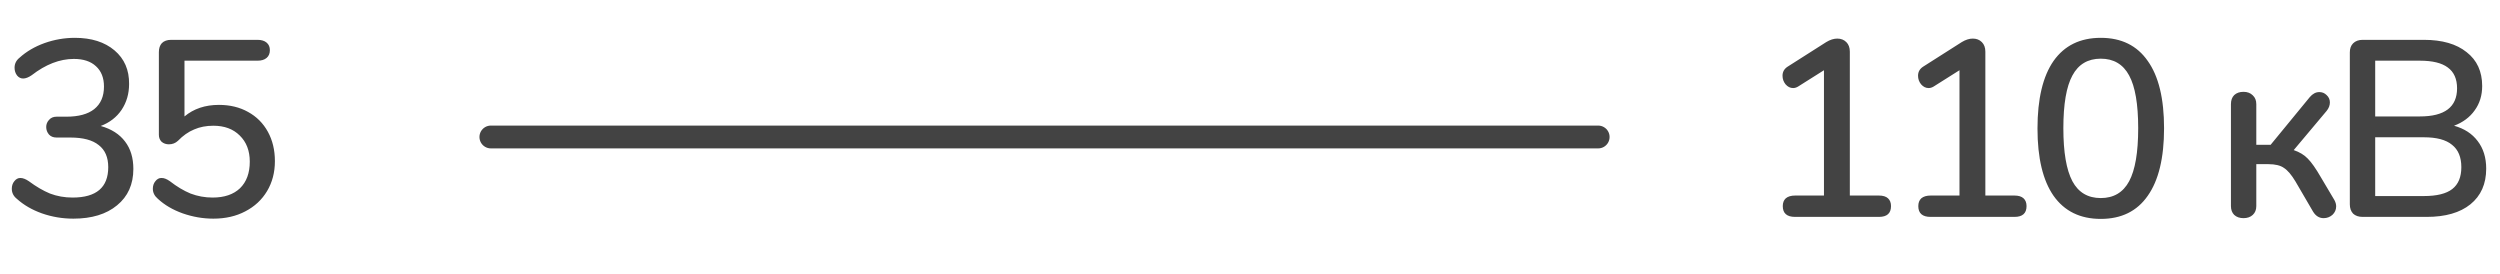
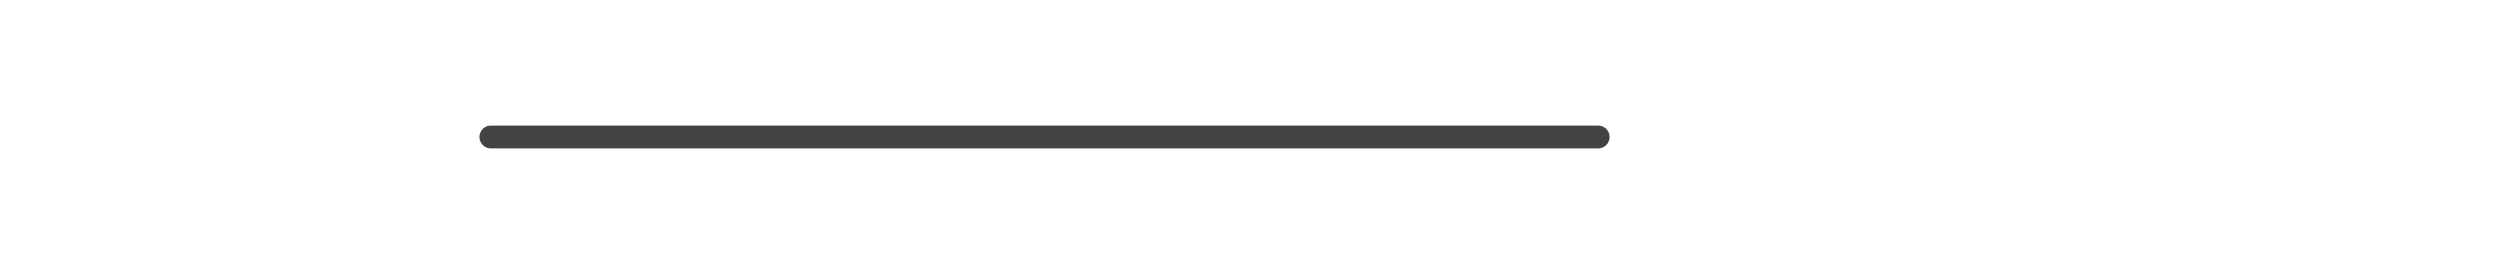
<svg xmlns="http://www.w3.org/2000/svg" width="219" height="24" viewBox="0 0 219 24" fill="none">
-   <path d="M8.822 11.036C9.761 11.3 10.472 11.755 10.956 12.4C11.44 13.031 11.682 13.83 11.682 14.798C11.682 16.147 11.205 17.211 10.252 17.988C9.313 18.765 8.037 19.154 6.424 19.154C5.471 19.154 4.554 19 3.674 18.692C2.809 18.384 2.075 17.959 1.474 17.416C1.181 17.181 1.034 16.888 1.034 16.536C1.034 16.272 1.107 16.052 1.254 15.876C1.401 15.685 1.577 15.59 1.782 15.59C2.002 15.59 2.251 15.685 2.53 15.876C3.161 16.345 3.777 16.705 4.378 16.954C4.994 17.189 5.654 17.306 6.358 17.306C8.441 17.306 9.482 16.419 9.482 14.644C9.482 13.779 9.203 13.133 8.646 12.708C8.103 12.268 7.275 12.048 6.16 12.048H4.95C4.671 12.048 4.451 11.96 4.29 11.784C4.129 11.593 4.048 11.373 4.048 11.124C4.048 10.889 4.129 10.684 4.29 10.508C4.451 10.317 4.671 10.222 4.95 10.222H5.808C6.879 10.222 7.693 10.002 8.25 9.562C8.822 9.107 9.108 8.447 9.108 7.582C9.108 6.819 8.873 6.225 8.404 5.8C7.949 5.375 7.304 5.162 6.468 5.162C5.236 5.162 4.004 5.639 2.772 6.592C2.493 6.783 2.244 6.878 2.024 6.878C1.819 6.878 1.643 6.79 1.496 6.614C1.349 6.423 1.276 6.196 1.276 5.932C1.276 5.58 1.423 5.287 1.716 5.052C2.317 4.509 3.043 4.084 3.894 3.776C4.759 3.468 5.647 3.314 6.556 3.314C8.008 3.314 9.167 3.681 10.032 4.414C10.897 5.147 11.323 6.13 11.308 7.362C11.308 8.213 11.088 8.968 10.648 9.628C10.208 10.273 9.599 10.743 8.822 11.036ZM19.175 9.188C20.143 9.188 20.994 9.393 21.727 9.804C22.475 10.215 23.055 10.794 23.465 11.542C23.876 12.29 24.081 13.148 24.081 14.116C24.081 15.099 23.854 15.971 23.399 16.734C22.945 17.497 22.307 18.091 21.485 18.516C20.679 18.941 19.747 19.154 18.691 19.154C17.782 19.154 16.887 19 16.007 18.692C15.142 18.384 14.416 17.959 13.829 17.416C13.536 17.167 13.389 16.873 13.389 16.536C13.389 16.272 13.463 16.052 13.609 15.876C13.756 15.685 13.932 15.59 14.137 15.59C14.269 15.59 14.387 15.612 14.489 15.656C14.607 15.7 14.739 15.773 14.885 15.876C15.487 16.345 16.088 16.705 16.689 16.954C17.305 17.189 17.951 17.306 18.625 17.306C19.652 17.306 20.451 17.035 21.023 16.492C21.595 15.935 21.881 15.157 21.881 14.16C21.881 13.207 21.588 12.444 21.001 11.872C20.429 11.3 19.659 11.014 18.691 11.014C18.061 11.014 17.496 11.124 16.997 11.344C16.499 11.549 16.029 11.879 15.589 12.334C15.369 12.539 15.105 12.642 14.797 12.642C14.548 12.642 14.335 12.569 14.159 12.422C13.998 12.261 13.917 12.055 13.917 11.806V4.568C13.917 4.231 14.005 3.967 14.181 3.776C14.372 3.585 14.643 3.49 14.995 3.49H22.563C22.901 3.49 23.165 3.571 23.355 3.732C23.546 3.893 23.641 4.113 23.641 4.392C23.641 4.685 23.546 4.913 23.355 5.074C23.165 5.235 22.901 5.316 22.563 5.316H16.161V10.2C16.968 9.525 17.973 9.188 19.175 9.188ZM164.597 17.13C164.949 17.13 165.213 17.211 165.389 17.372C165.565 17.533 165.653 17.761 165.653 18.054C165.653 18.685 165.301 19 164.597 19H157.249C156.531 19 156.171 18.685 156.171 18.054C156.171 17.761 156.259 17.533 156.435 17.372C156.626 17.211 156.897 17.13 157.249 17.13H159.779V6.152L157.513 7.582C157.367 7.67 157.22 7.714 157.073 7.714C156.824 7.714 156.604 7.604 156.413 7.384C156.237 7.164 156.149 6.915 156.149 6.636C156.149 6.299 156.296 6.035 156.589 5.844L159.977 3.688C160.315 3.483 160.637 3.38 160.945 3.38C161.268 3.38 161.532 3.483 161.737 3.688C161.943 3.893 162.045 4.172 162.045 4.524V17.13H164.597ZM176.469 17.13C176.821 17.13 177.085 17.211 177.261 17.372C177.437 17.533 177.525 17.761 177.525 18.054C177.525 18.685 177.173 19 176.469 19H169.121C168.402 19 168.043 18.685 168.043 18.054C168.043 17.761 168.131 17.533 168.307 17.372C168.498 17.211 168.769 17.13 169.121 17.13H171.651V6.152L169.385 7.582C169.238 7.67 169.092 7.714 168.945 7.714C168.696 7.714 168.476 7.604 168.285 7.384C168.109 7.164 168.021 6.915 168.021 6.636C168.021 6.299 168.168 6.035 168.461 5.844L171.849 3.688C172.186 3.483 172.509 3.38 172.817 3.38C173.14 3.38 173.404 3.483 173.609 3.688C173.814 3.893 173.917 4.172 173.917 4.524V17.13H176.469ZM184.028 19.176C182.224 19.176 180.846 18.501 179.892 17.152C178.954 15.803 178.484 13.837 178.484 11.256C178.484 8.66 178.954 6.687 179.892 5.338C180.846 3.989 182.224 3.314 184.028 3.314C185.832 3.314 187.204 3.989 188.142 5.338C189.096 6.673 189.572 8.638 189.572 11.234C189.572 13.83 189.096 15.803 188.142 17.152C187.204 18.501 185.832 19.176 184.028 19.176ZM184.028 17.35C185.158 17.35 185.986 16.859 186.514 15.876C187.042 14.893 187.306 13.346 187.306 11.234C187.306 9.122 187.042 7.582 186.514 6.614C185.986 5.631 185.158 5.14 184.028 5.14C182.899 5.14 182.07 5.631 181.542 6.614C181.014 7.582 180.75 9.122 180.75 11.234C180.75 13.331 181.014 14.879 181.542 15.876C182.07 16.859 182.899 17.35 184.028 17.35ZM200.93 13.148C201.444 13.324 201.854 13.573 202.162 13.896C202.485 14.219 202.866 14.761 203.306 15.524L204.494 17.526C204.597 17.717 204.648 17.9 204.648 18.076C204.648 18.369 204.538 18.619 204.318 18.824C204.098 19.015 203.842 19.11 203.548 19.11C203.167 19.11 202.859 18.919 202.624 18.538L201.084 15.898C200.732 15.311 200.395 14.915 200.072 14.71C199.764 14.49 199.31 14.38 198.708 14.38H197.652V18.054C197.652 18.377 197.55 18.633 197.344 18.824C197.139 19.015 196.868 19.11 196.53 19.11C196.193 19.11 195.922 19.015 195.716 18.824C195.526 18.633 195.43 18.377 195.43 18.054V9.122C195.43 8.785 195.526 8.521 195.716 8.33C195.922 8.139 196.193 8.044 196.53 8.044C196.868 8.044 197.139 8.147 197.344 8.352C197.55 8.543 197.652 8.799 197.652 9.122V12.686H198.906L202.338 8.506C202.588 8.213 202.866 8.066 203.174 8.066C203.424 8.066 203.636 8.154 203.812 8.33C204.003 8.506 204.098 8.719 204.098 8.968C204.098 9.232 204.003 9.481 203.812 9.716L200.93 13.148ZM214.975 11.014C215.869 11.263 216.559 11.711 217.043 12.356C217.541 13.001 217.791 13.808 217.791 14.776C217.791 16.111 217.329 17.152 216.405 17.9C215.495 18.633 214.219 19 212.577 19H206.967C206.615 19 206.336 18.905 206.131 18.714C205.94 18.509 205.845 18.237 205.845 17.9V4.59C205.845 4.253 205.94 3.989 206.131 3.798C206.336 3.593 206.615 3.49 206.967 3.49H212.335C213.933 3.49 215.18 3.849 216.075 4.568C216.984 5.272 217.439 6.262 217.439 7.538C217.439 8.359 217.219 9.071 216.779 9.672C216.353 10.273 215.752 10.721 214.975 11.014ZM208.067 10.2H211.983C214.153 10.2 215.239 9.379 215.239 7.736C215.239 6.915 214.967 6.306 214.425 5.91C213.897 5.514 213.083 5.316 211.983 5.316H208.067V10.2ZM212.335 17.174C213.464 17.174 214.293 16.969 214.821 16.558C215.349 16.147 215.613 15.509 215.613 14.644C215.613 13.764 215.341 13.111 214.799 12.686C214.271 12.246 213.449 12.026 212.335 12.026H208.067V17.174H212.335Z" fill="#434343" />
  <path d="M140 12L43 12" stroke="#434343" stroke-width="2" stroke-linecap="round" />
</svg>